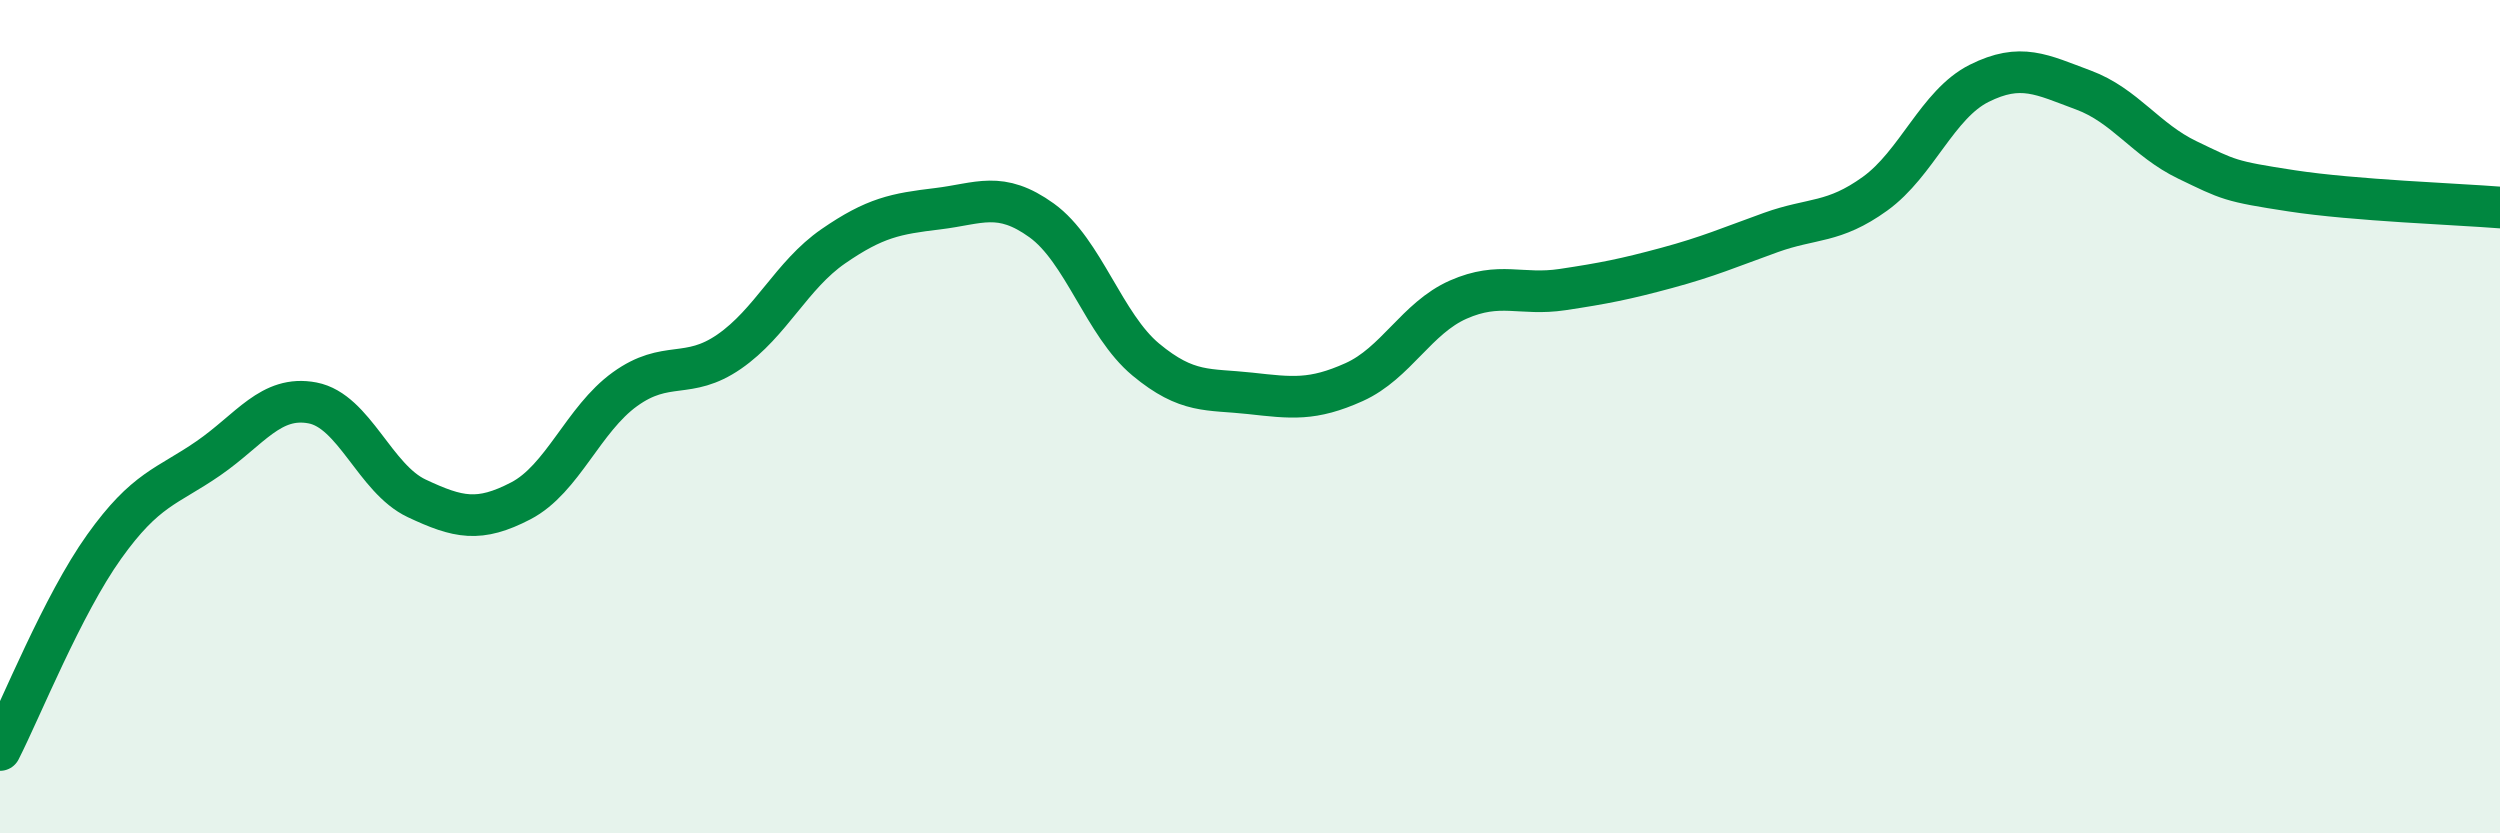
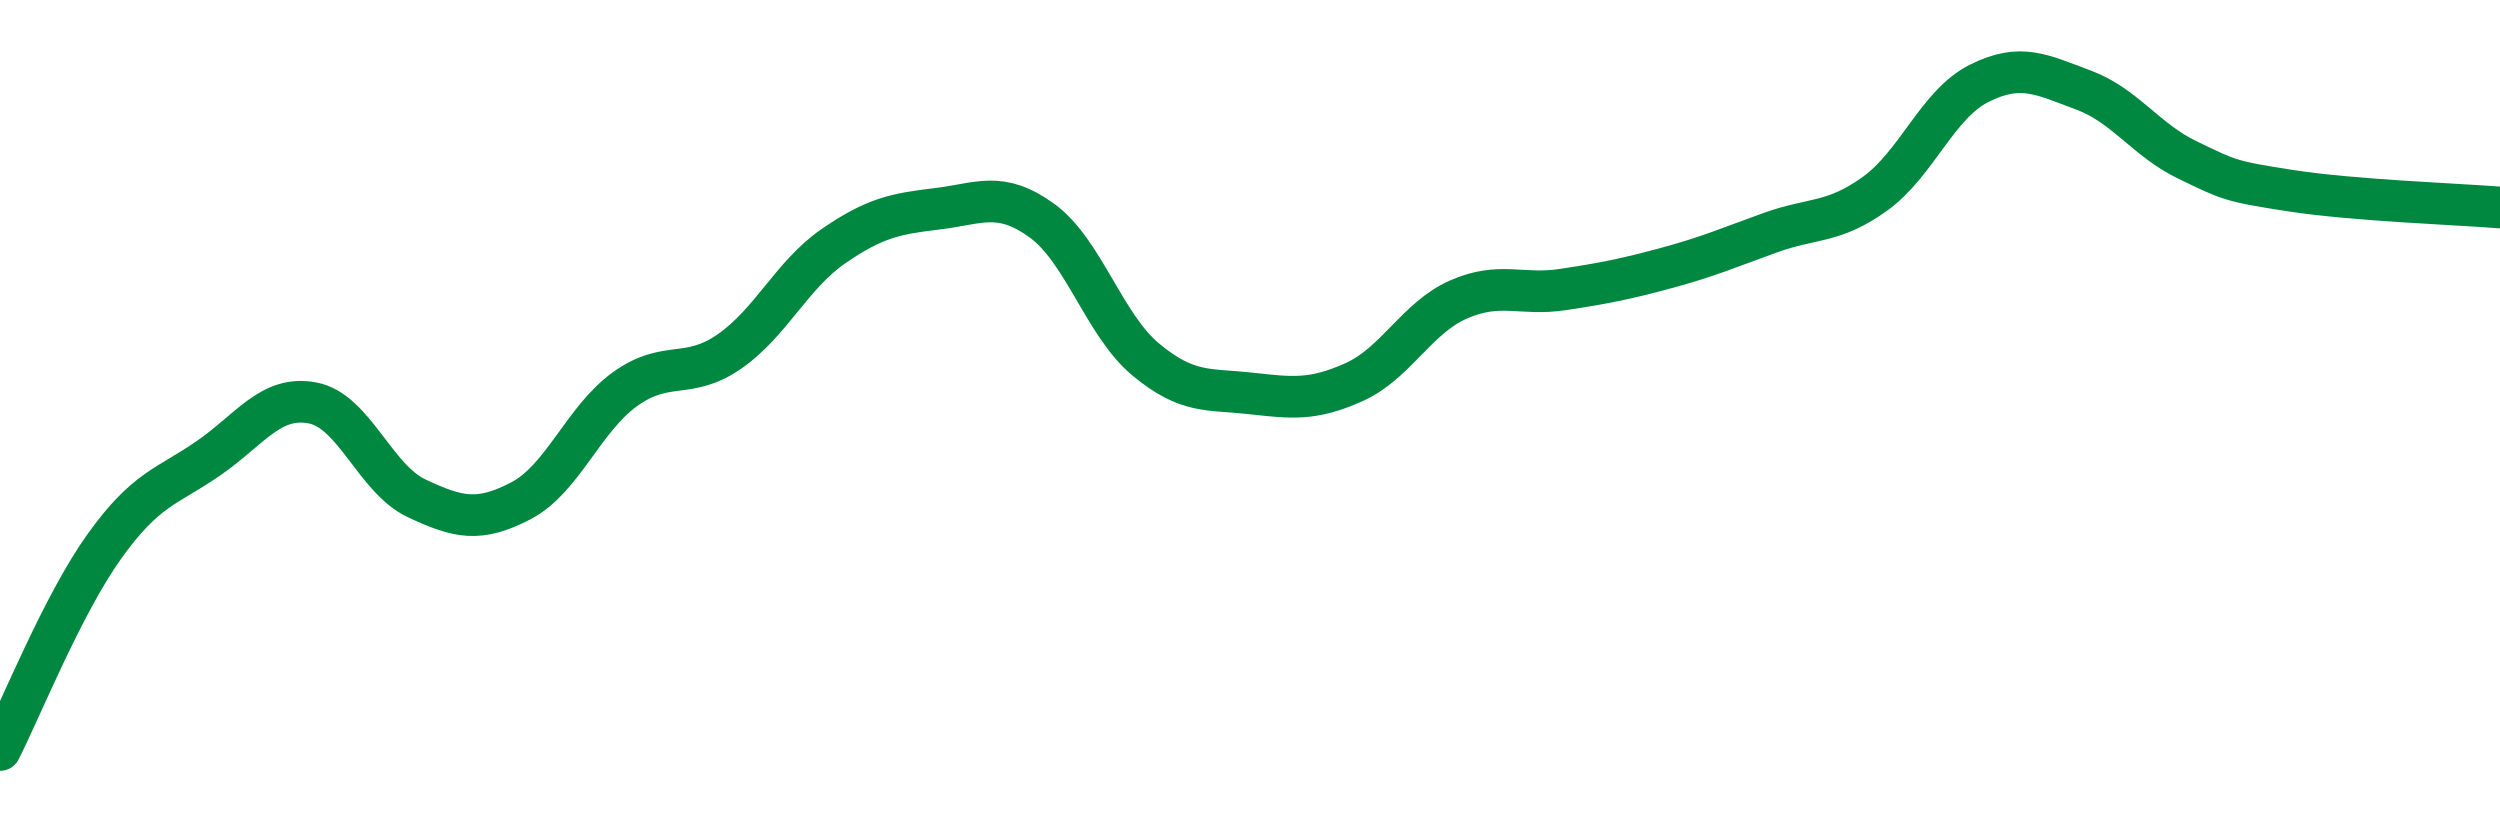
<svg xmlns="http://www.w3.org/2000/svg" width="60" height="20" viewBox="0 0 60 20">
-   <path d="M 0,18 C 0.5,17.02 1.5,14.52 2.5,13.12 C 3.5,11.72 4,11.69 5,11 C 6,10.31 6.5,9.48 7.5,9.67 C 8.5,9.86 9,11.49 10,11.96 C 11,12.43 11.5,12.54 12.5,12.02 C 13.5,11.5 14,10.06 15,9.34 C 16,8.62 16.5,9.13 17.5,8.44 C 18.5,7.75 19,6.6 20,5.91 C 21,5.22 21.5,5.13 22.5,5.01 C 23.5,4.89 24,4.57 25,5.29 C 26,6.01 26.5,7.8 27.5,8.63 C 28.5,9.46 29,9.33 30,9.44 C 31,9.55 31.5,9.62 32.5,9.17 C 33.5,8.72 34,7.63 35,7.19 C 36,6.75 36.5,7.1 37.5,6.95 C 38.5,6.8 39,6.7 40,6.43 C 41,6.16 41.5,5.94 42.5,5.58 C 43.5,5.22 44,5.37 45,4.65 C 46,3.93 46.5,2.5 47.5,2 C 48.5,1.5 49,1.79 50,2.16 C 51,2.53 51.5,3.36 52.5,3.84 C 53.5,4.32 53.5,4.35 55,4.58 C 56.5,4.81 59,4.9 60,4.98L60 20L0 20Z" fill="#008740" opacity="0.1" stroke-linecap="round" stroke-linejoin="round" />
  <path d="M 0,18 C 0.5,17.02 1.5,14.52 2.5,13.12 C 3.5,11.72 4,11.69 5,11 C 6,10.31 6.5,9.48 7.5,9.67 C 8.5,9.86 9,11.49 10,11.96 C 11,12.43 11.5,12.54 12.5,12.02 C 13.5,11.5 14,10.06 15,9.34 C 16,8.62 16.5,9.13 17.5,8.44 C 18.5,7.75 19,6.6 20,5.91 C 21,5.22 21.5,5.13 22.5,5.01 C 23.5,4.89 24,4.57 25,5.29 C 26,6.01 26.5,7.8 27.5,8.63 C 28.5,9.46 29,9.33 30,9.44 C 31,9.55 31.5,9.62 32.5,9.17 C 33.5,8.72 34,7.63 35,7.19 C 36,6.75 36.5,7.1 37.5,6.95 C 38.5,6.8 39,6.7 40,6.43 C 41,6.16 41.5,5.94 42.5,5.58 C 43.5,5.22 44,5.37 45,4.65 C 46,3.93 46.5,2.5 47.5,2 C 48.5,1.5 49,1.79 50,2.16 C 51,2.53 51.5,3.36 52.5,3.84 C 53.5,4.32 53.5,4.35 55,4.58 C 56.5,4.81 59,4.9 60,4.98" stroke="#008740" stroke-width="1" fill="none" stroke-linecap="round" stroke-linejoin="round" />
</svg>